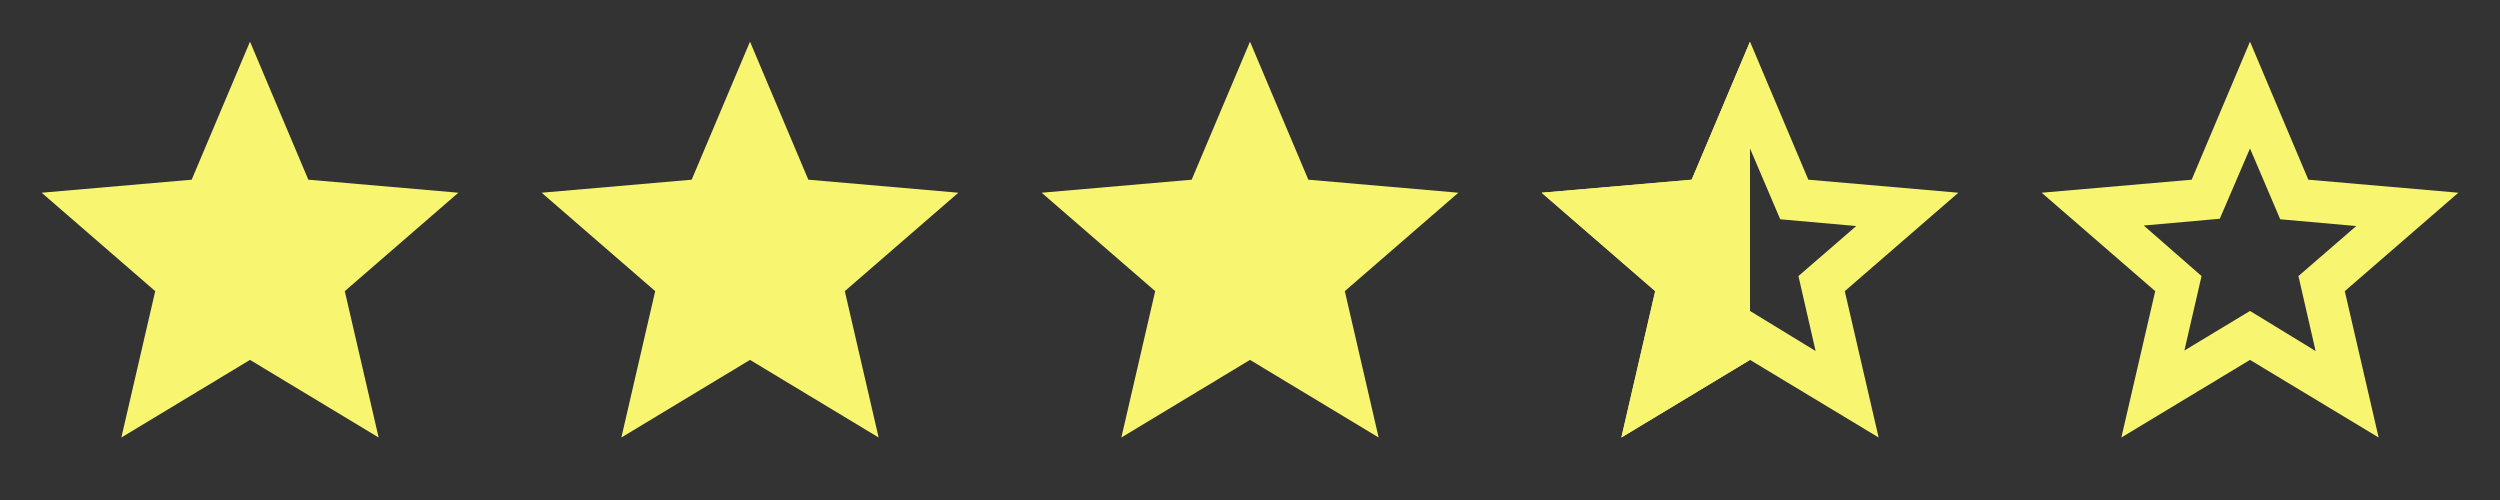
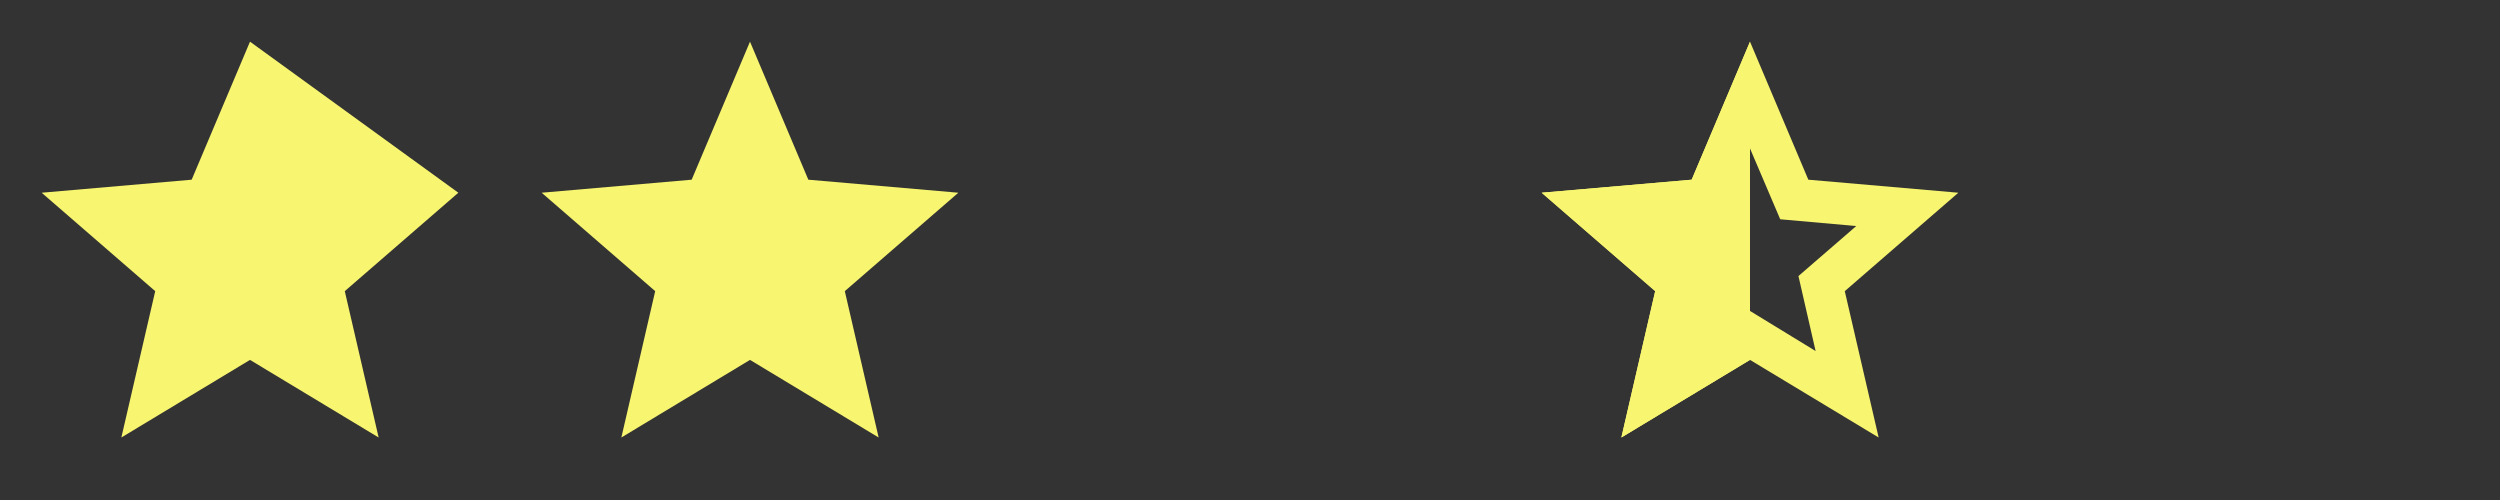
<svg xmlns="http://www.w3.org/2000/svg" width="90" height="18" viewBox="0 0 90 18" fill="none">
  <rect x="0" y="0" width="90" height="18" fill="#333333" stroke="none" />
-   <path d="M78.638 12.619L81 11.194L83.362 12.637L82.744 9.938L84.825 8.137L82.088 7.894L81 5.344L79.912 7.875L77.175 8.119L79.256 9.938L78.638 12.619ZM76.369 15.75L77.588 10.481L73.5 6.938L78.9 6.469L81 1.5L83.1 6.469L88.5 6.938L84.412 10.481L85.631 15.75L81 12.956L76.369 15.75Z" fill="#F8F571" />
  <path d="M60.638 12.619L63 11.194L65.362 12.637L64.744 9.938L66.825 8.137L64.088 7.894L63 5.344L61.913 7.875L59.175 8.119L61.256 9.938L60.638 12.619ZM58.369 15.75L59.587 10.481L55.5 6.938L60.9 6.469L63 1.5L65.1 6.469L70.5 6.938L66.412 10.481L67.631 15.75L63 12.956L58.369 15.75Z" fill="#F8F571" />
  <g clip-path="url(#clip0_177_5372)">
    <path d="M58.369 15.75L59.587 10.481L55.5 6.938L60.9 6.469L63 1.5L65.1 6.469L70.5 6.938L66.412 10.481L67.631 15.75L63 12.956L58.369 15.75Z" fill="#F8F571" />
  </g>
  <path d="M22.369 15.75L23.587 10.481L19.5 6.938L24.9 6.469L27 1.5L29.1 6.469L34.5 6.938L30.413 10.481L31.631 15.75L27 12.956L22.369 15.75Z" fill="#F8F571" />
-   <path d="M40.369 15.75L41.587 10.481L37.5 6.938L42.9 6.469L45 1.5L47.1 6.469L52.5 6.938L48.413 10.481L49.631 15.75L45 12.956L40.369 15.75Z" fill="#F8F571" />
-   <path d="M4.369 15.75L5.588 10.481L1.5 6.938L6.9 6.469L9 1.5L11.1 6.469L16.5 6.938L12.412 10.481L13.631 15.75L9 12.956L4.369 15.75Z" fill="#F8F571" />
+   <path d="M4.369 15.75L5.588 10.481L1.5 6.938L6.9 6.469L9 1.5L16.5 6.938L12.412 10.481L13.631 15.75L9 12.956L4.369 15.75Z" fill="#F8F571" />
  <defs>
    <clipPath id="clip0_177_5372">
      <rect width="9" height="18" fill="white" transform="translate(54)" />
    </clipPath>
  </defs>
</svg>